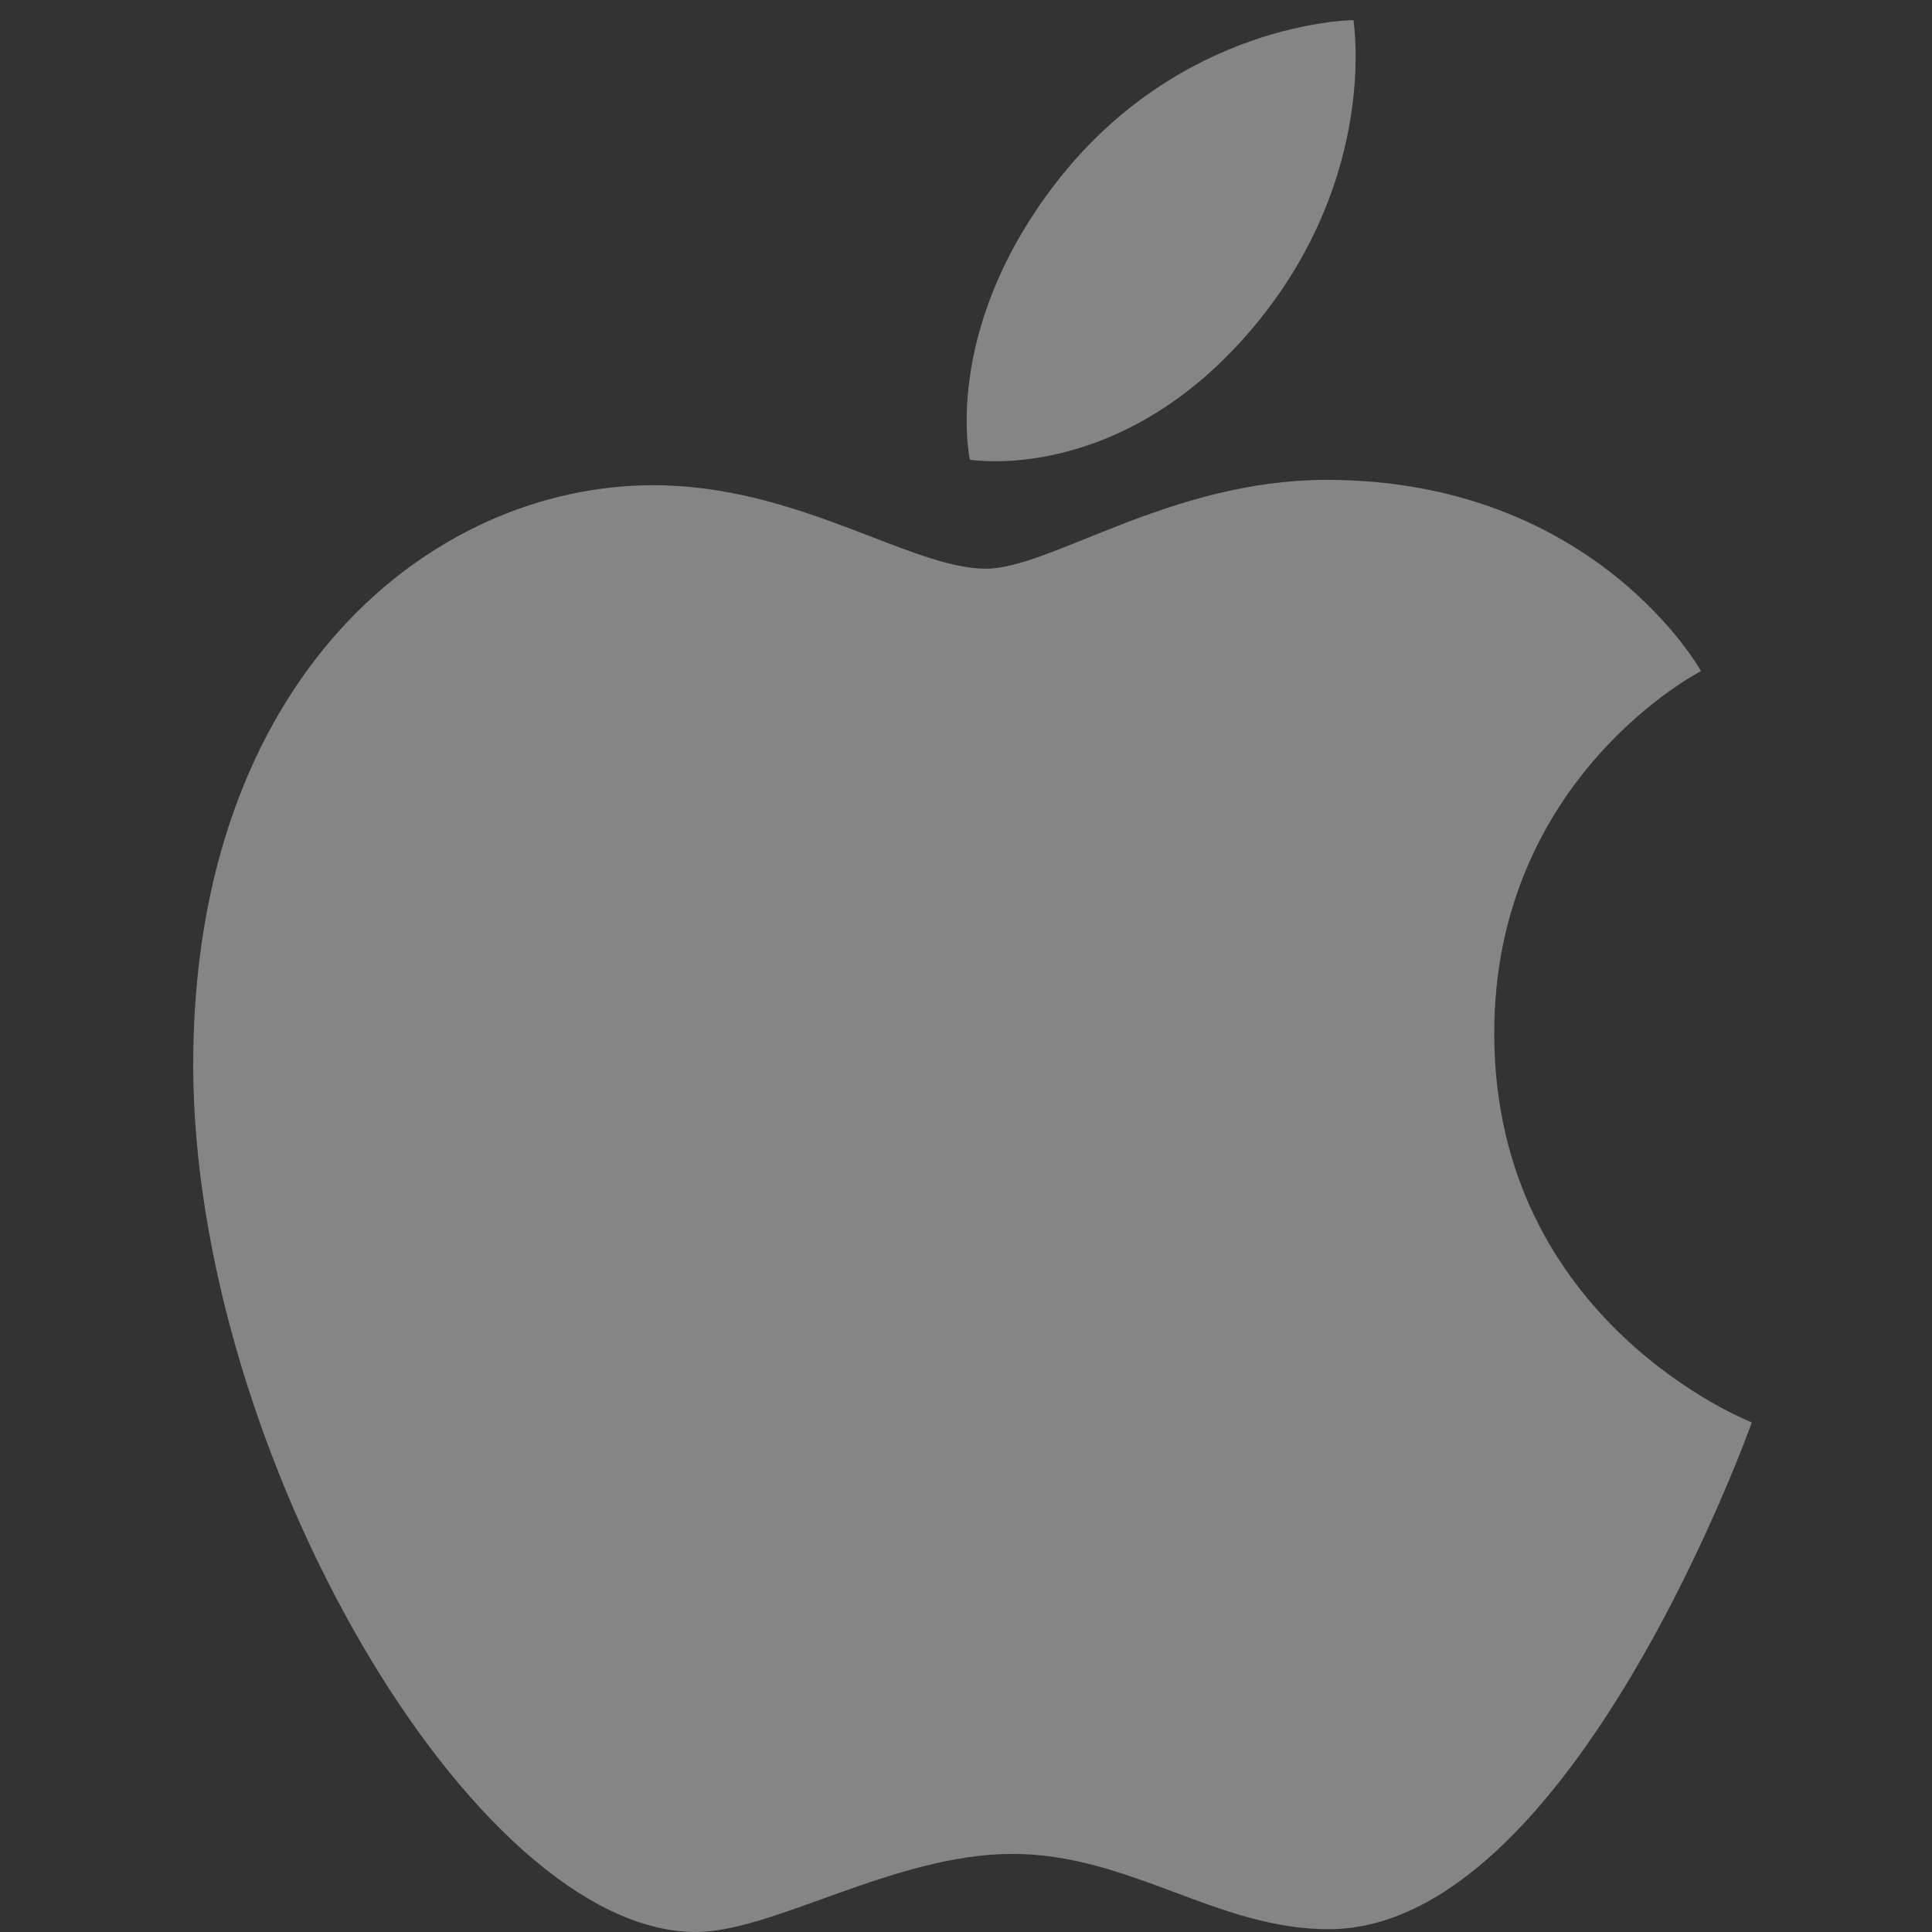
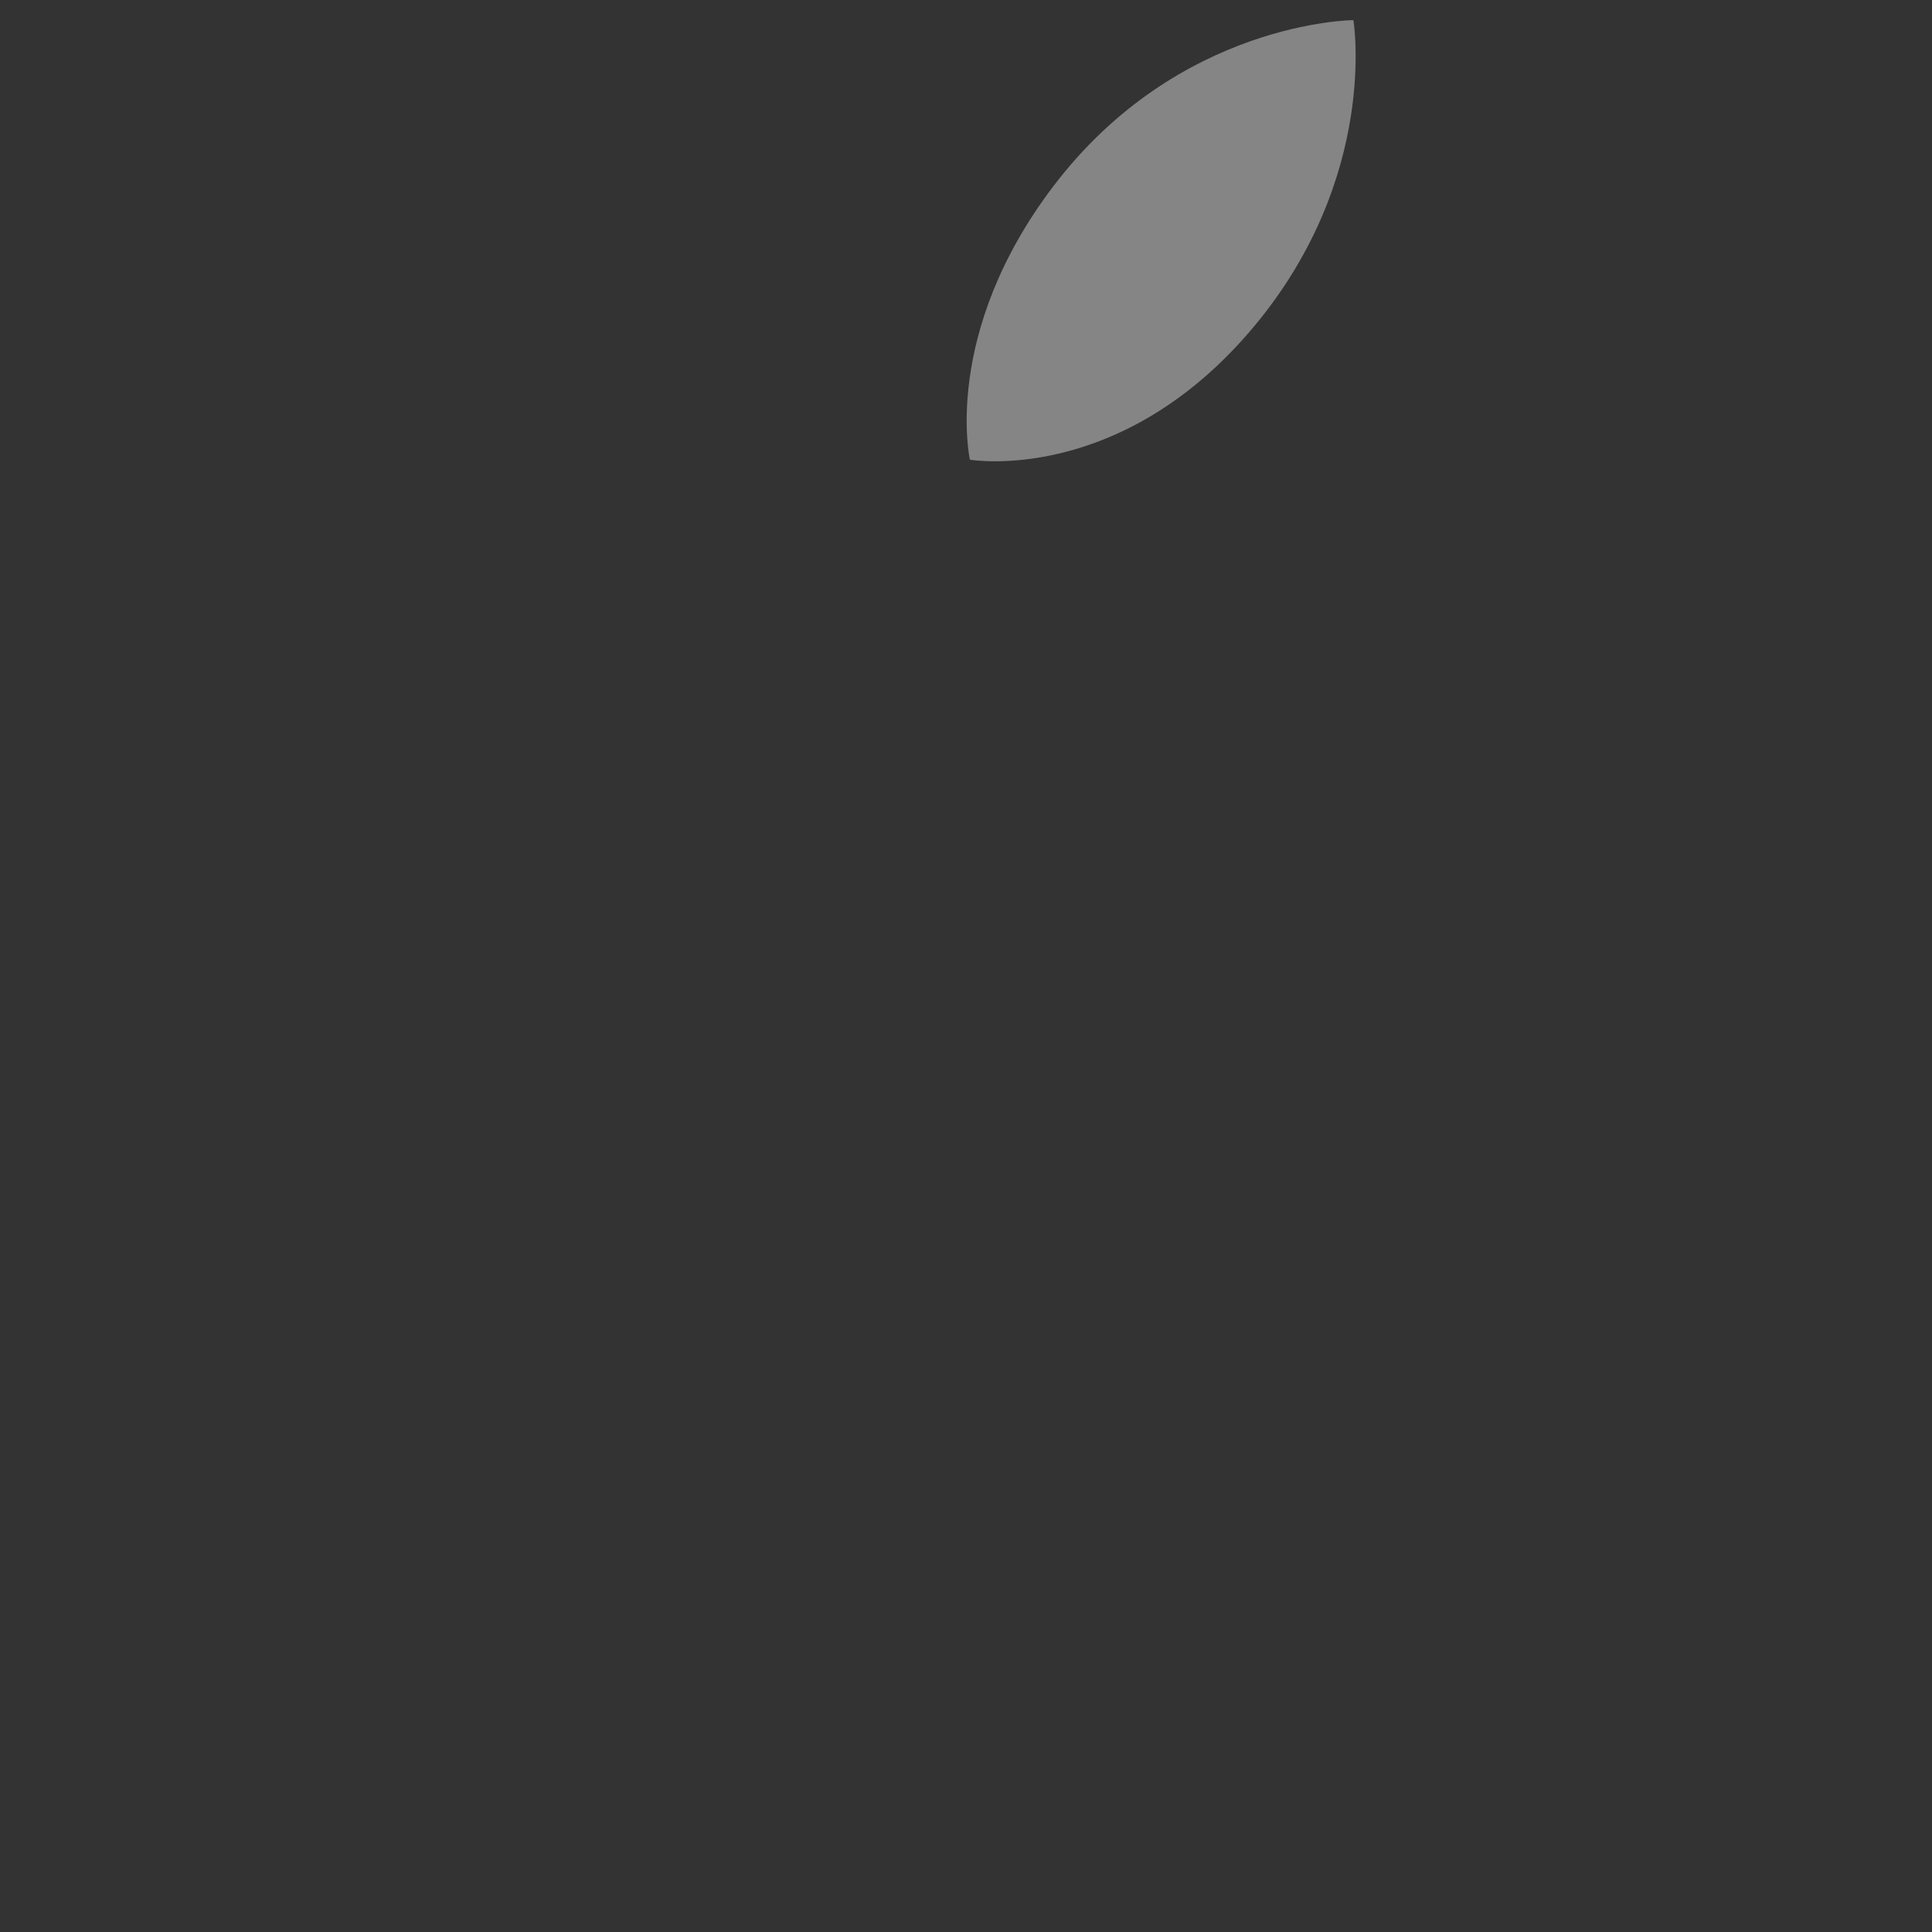
<svg xmlns="http://www.w3.org/2000/svg" width="50" height="50" viewBox="0 0 50 50" fill="none">
  <rect x="0" y="0" width="50" height="50" fill="#333333" stroke="none" />
  <path fill-rule="evenodd" clip-rule="evenodd" d="M27.255 4.827C30.507 0.541 35.026 0.521 35.026 0.521C35.026 0.521 35.698 4.549 32.469 8.431C29.02 12.575 25.101 11.897 25.101 11.897C25.101 11.897 24.365 8.638 27.255 4.827V4.827Z" fill="white" fill-opacity="0.4" />
-   <path fill-rule="evenodd" clip-rule="evenodd" d="M25.514 14.718C27.187 14.718 30.29 12.419 34.331 12.419C41.286 12.419 44.022 17.368 44.022 17.368C44.022 17.368 38.671 20.104 38.671 26.742C38.671 34.231 45.337 36.812 45.337 36.812C45.337 36.812 40.677 49.928 34.383 49.928C31.492 49.928 29.245 47.979 26.199 47.979C23.152 47.979 20.015 50 18.009 50C12.261 50 5 37.559 5 27.558C5 17.556 11.146 12.557 16.91 12.557C20.658 12.557 23.566 14.718 25.514 14.718Z" fill="white" fill-opacity="0.4" />
</svg>